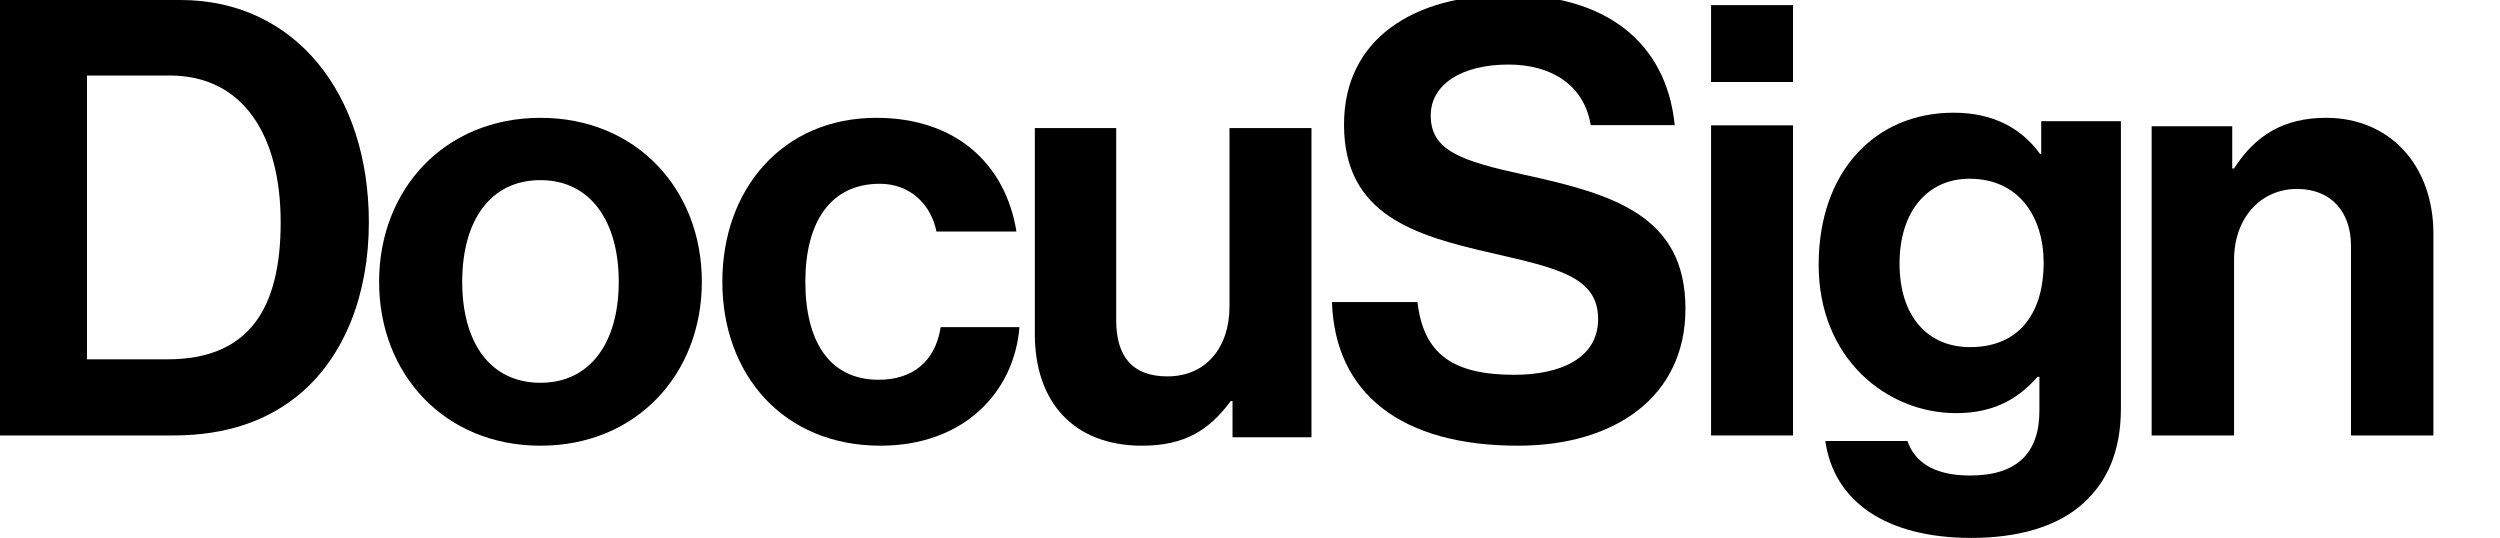
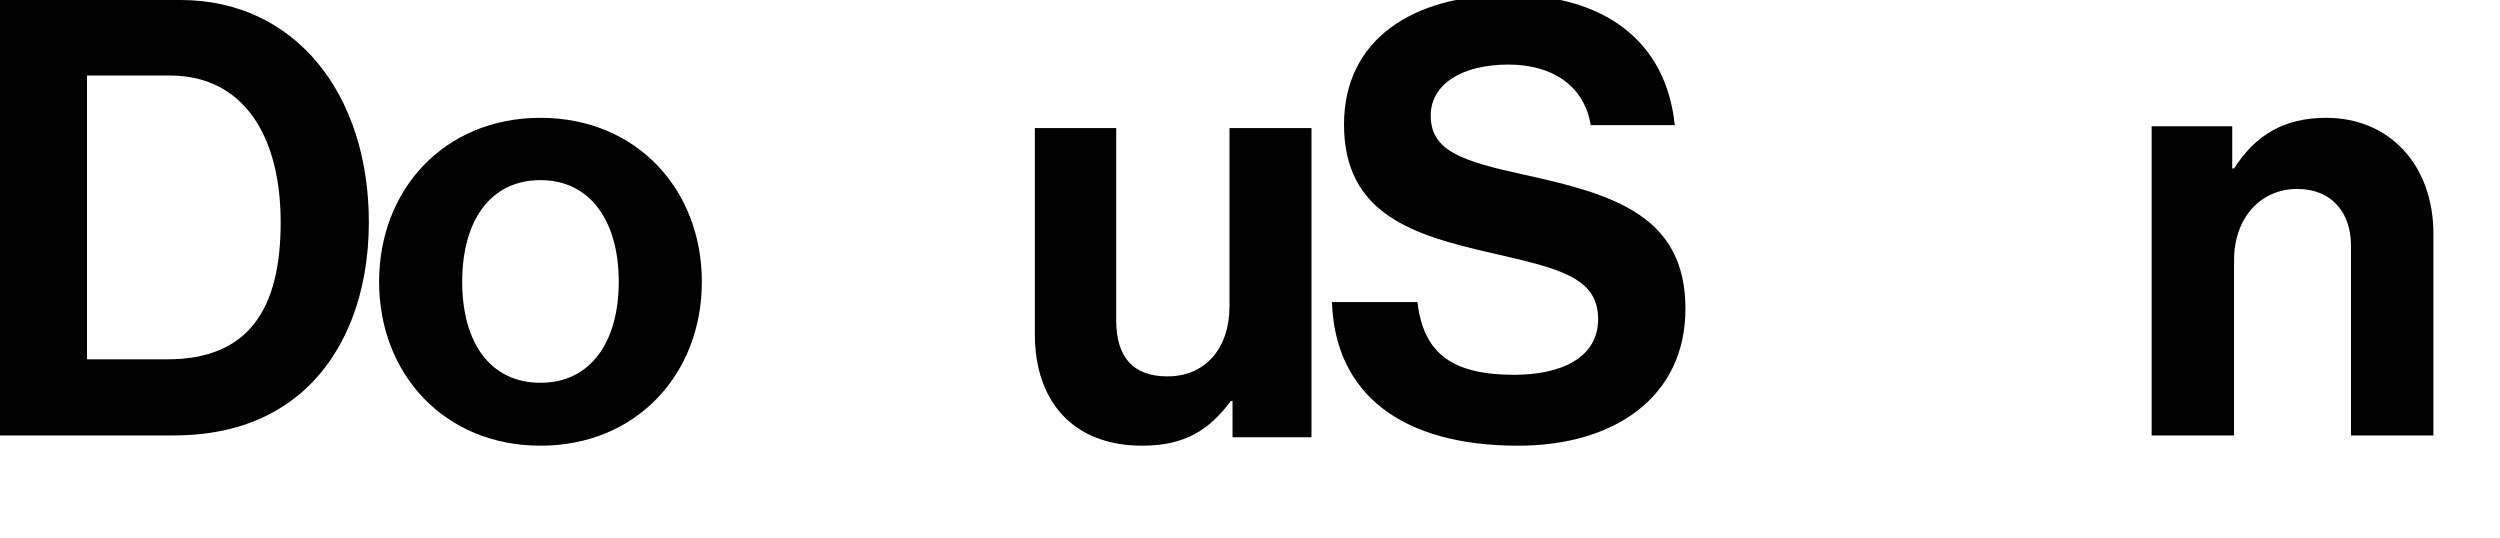
<svg xmlns="http://www.w3.org/2000/svg" width="488px" height="105px" viewBox="0 0 488 105" version="1.1">
  <title>docusign-cs</title>
  <desc>Created with Sketch.</desc>
  <g id="docusign-cs" stroke="none" stroke-width="1" fill="none" fill-rule="evenodd">
    <path d="M32.655,70.14 C48.58,70.14 54.788,60.273 54.788,43.391 C54.788,26.509 47.528,14.741 33.125,14.741 L16.982,14.741 L16.982,70.14 L32.657,70.14 L32.655,70.14 Z M0,0 L35.231,0 C57.597,0 72,18.309 72,43.391 C72,57.182 67.433,69.307 58.65,76.797 C52.444,82.028 44.364,85 33.826,85 L0,85 L0,0 L0,0 Z" id="Shape" fill="#000000" fill-rule="nonzero" />
    <path d="M120.78,54.999 C120.78,43.191 115.256,35.162 105.501,35.162 C95.628,35.162 90.221,43.191 90.221,54.999 C90.221,66.808 95.628,74.719 105.501,74.719 C115.256,74.719 120.78,66.807 120.78,54.999 M74,54.999 C74,36.934 86.812,23 105.501,23 C124.189,23 137,36.933 137,54.999 C137,73.065 124.188,87 105.501,87 C86.812,87 74,73.066 74,54.999" id="Shape" fill="#000000" fill-rule="nonzero" />
-     <path d="M141,54.999 C141,36.934 152.741,23 171.056,23 C186.672,23 196.299,32.092 198.412,45.199 L182.797,45.199 C181.741,39.886 177.632,35.871 171.761,35.871 C162.134,35.871 157.204,43.31 157.204,55 C157.204,66.455 161.782,74.13 171.527,74.13 C177.984,74.13 182.563,70.706 183.619,63.857 L199,63.857 C197.943,76.728 187.964,87 171.879,87 C152.859,87 141,73.066 141,54.999" id="Path" fill="#000000" fill-rule="nonzero" />
    <path d="M240.589,85.352 L240.589,78.294 L240.237,78.294 C236.118,83.823 231.413,87 222.942,87 C209.53,87 202,78.412 202,65.235 L202,25 L217.882,25 L217.882,62.53 C217.882,69.588 221.059,73.47 227.882,73.47 C235.411,73.47 239.999,67.823 239.999,59.824 L239.999,25 L256,25 L256,85.352 L240.588,85.352 L240.589,85.352 Z" id="Path" fill="#000000" fill-rule="nonzero" />
-     <path d="M334,85 L350,85 L350,24.466 L334,24.466 L334,85 Z M334,16.005 L350,16.005 L350,1 L334,1 L334,16.005 Z" id="Shape" fill="#000000" fill-rule="nonzero" />
-     <path d="M398.925,51.323 C398.925,42.456 394.177,34.889 384.442,34.889 C376.251,34.889 370.791,41.273 370.791,51.441 C370.791,61.728 376.251,67.758 384.561,67.758 C394.771,67.758 398.925,60.309 398.925,51.323 M356.306,86.083 L372.332,86.083 C373.638,89.867 377.081,92.822 384.56,92.822 C393.701,92.822 398.094,88.448 398.094,80.172 L398.094,73.55 L397.737,73.55 C394.176,77.57 389.546,80.644 381.83,80.644 C368.297,80.644 355,70.003 355,51.677 C355,33.587 365.922,22 381.354,22 C388.952,22 394.531,24.956 398.21,30.04 L398.449,30.04 L398.449,23.655 L414,23.655 L414,79.698 C414,88.21 411.269,94.004 406.758,98.142 C401.654,102.871 393.819,105 384.797,105 C368.178,105 357.968,97.905 356.305,86.082" id="Shape" fill="#000000" fill-rule="nonzero" />
    <path d="M435.732,32.883 L436.087,32.883 C440.226,26.412 445.786,23 454.065,23 C466.603,23 475,32.412 475,45.588 L475,85 L458.914,85 L458.914,47.941 C458.914,41.47 455.129,36.882 448.387,36.882 C441.29,36.882 436.086,42.529 436.086,50.764 L436.086,85 L420,85 L420,24.647 L435.731,24.647 L435.731,32.883 L435.732,32.883 Z" id="Path" fill="#000000" fill-rule="nonzero" />
    <path d="M297.616,34.13 C285.155,31.409 279.278,29.399 279.278,22.538 C279.278,16.506 285.273,12.602 294.442,12.602 C302.808,12.602 309.2,16.553 310.514,24.43 L326.91,24.43 C325.24,8.002 313.129,-1 294.56,-1 C275.87,-1 262.352,7.634 262.352,24.312 C262.352,41.936 276.104,45.958 291.15,49.388 C303.964,52.345 311.955,54.001 311.955,62.28 C311.955,70.087 304.316,73.162 295.617,73.162 C283.627,73.162 277.867,69.141 276.692,58.969 L260,58.969 C260.588,76.829 273.518,87 296.322,87 C315.247,87 329,77.42 329,60.269 C329,42.053 314.895,37.914 297.616,34.128" id="Path" fill="#000000" fill-rule="nonzero" />
  </g>
</svg>